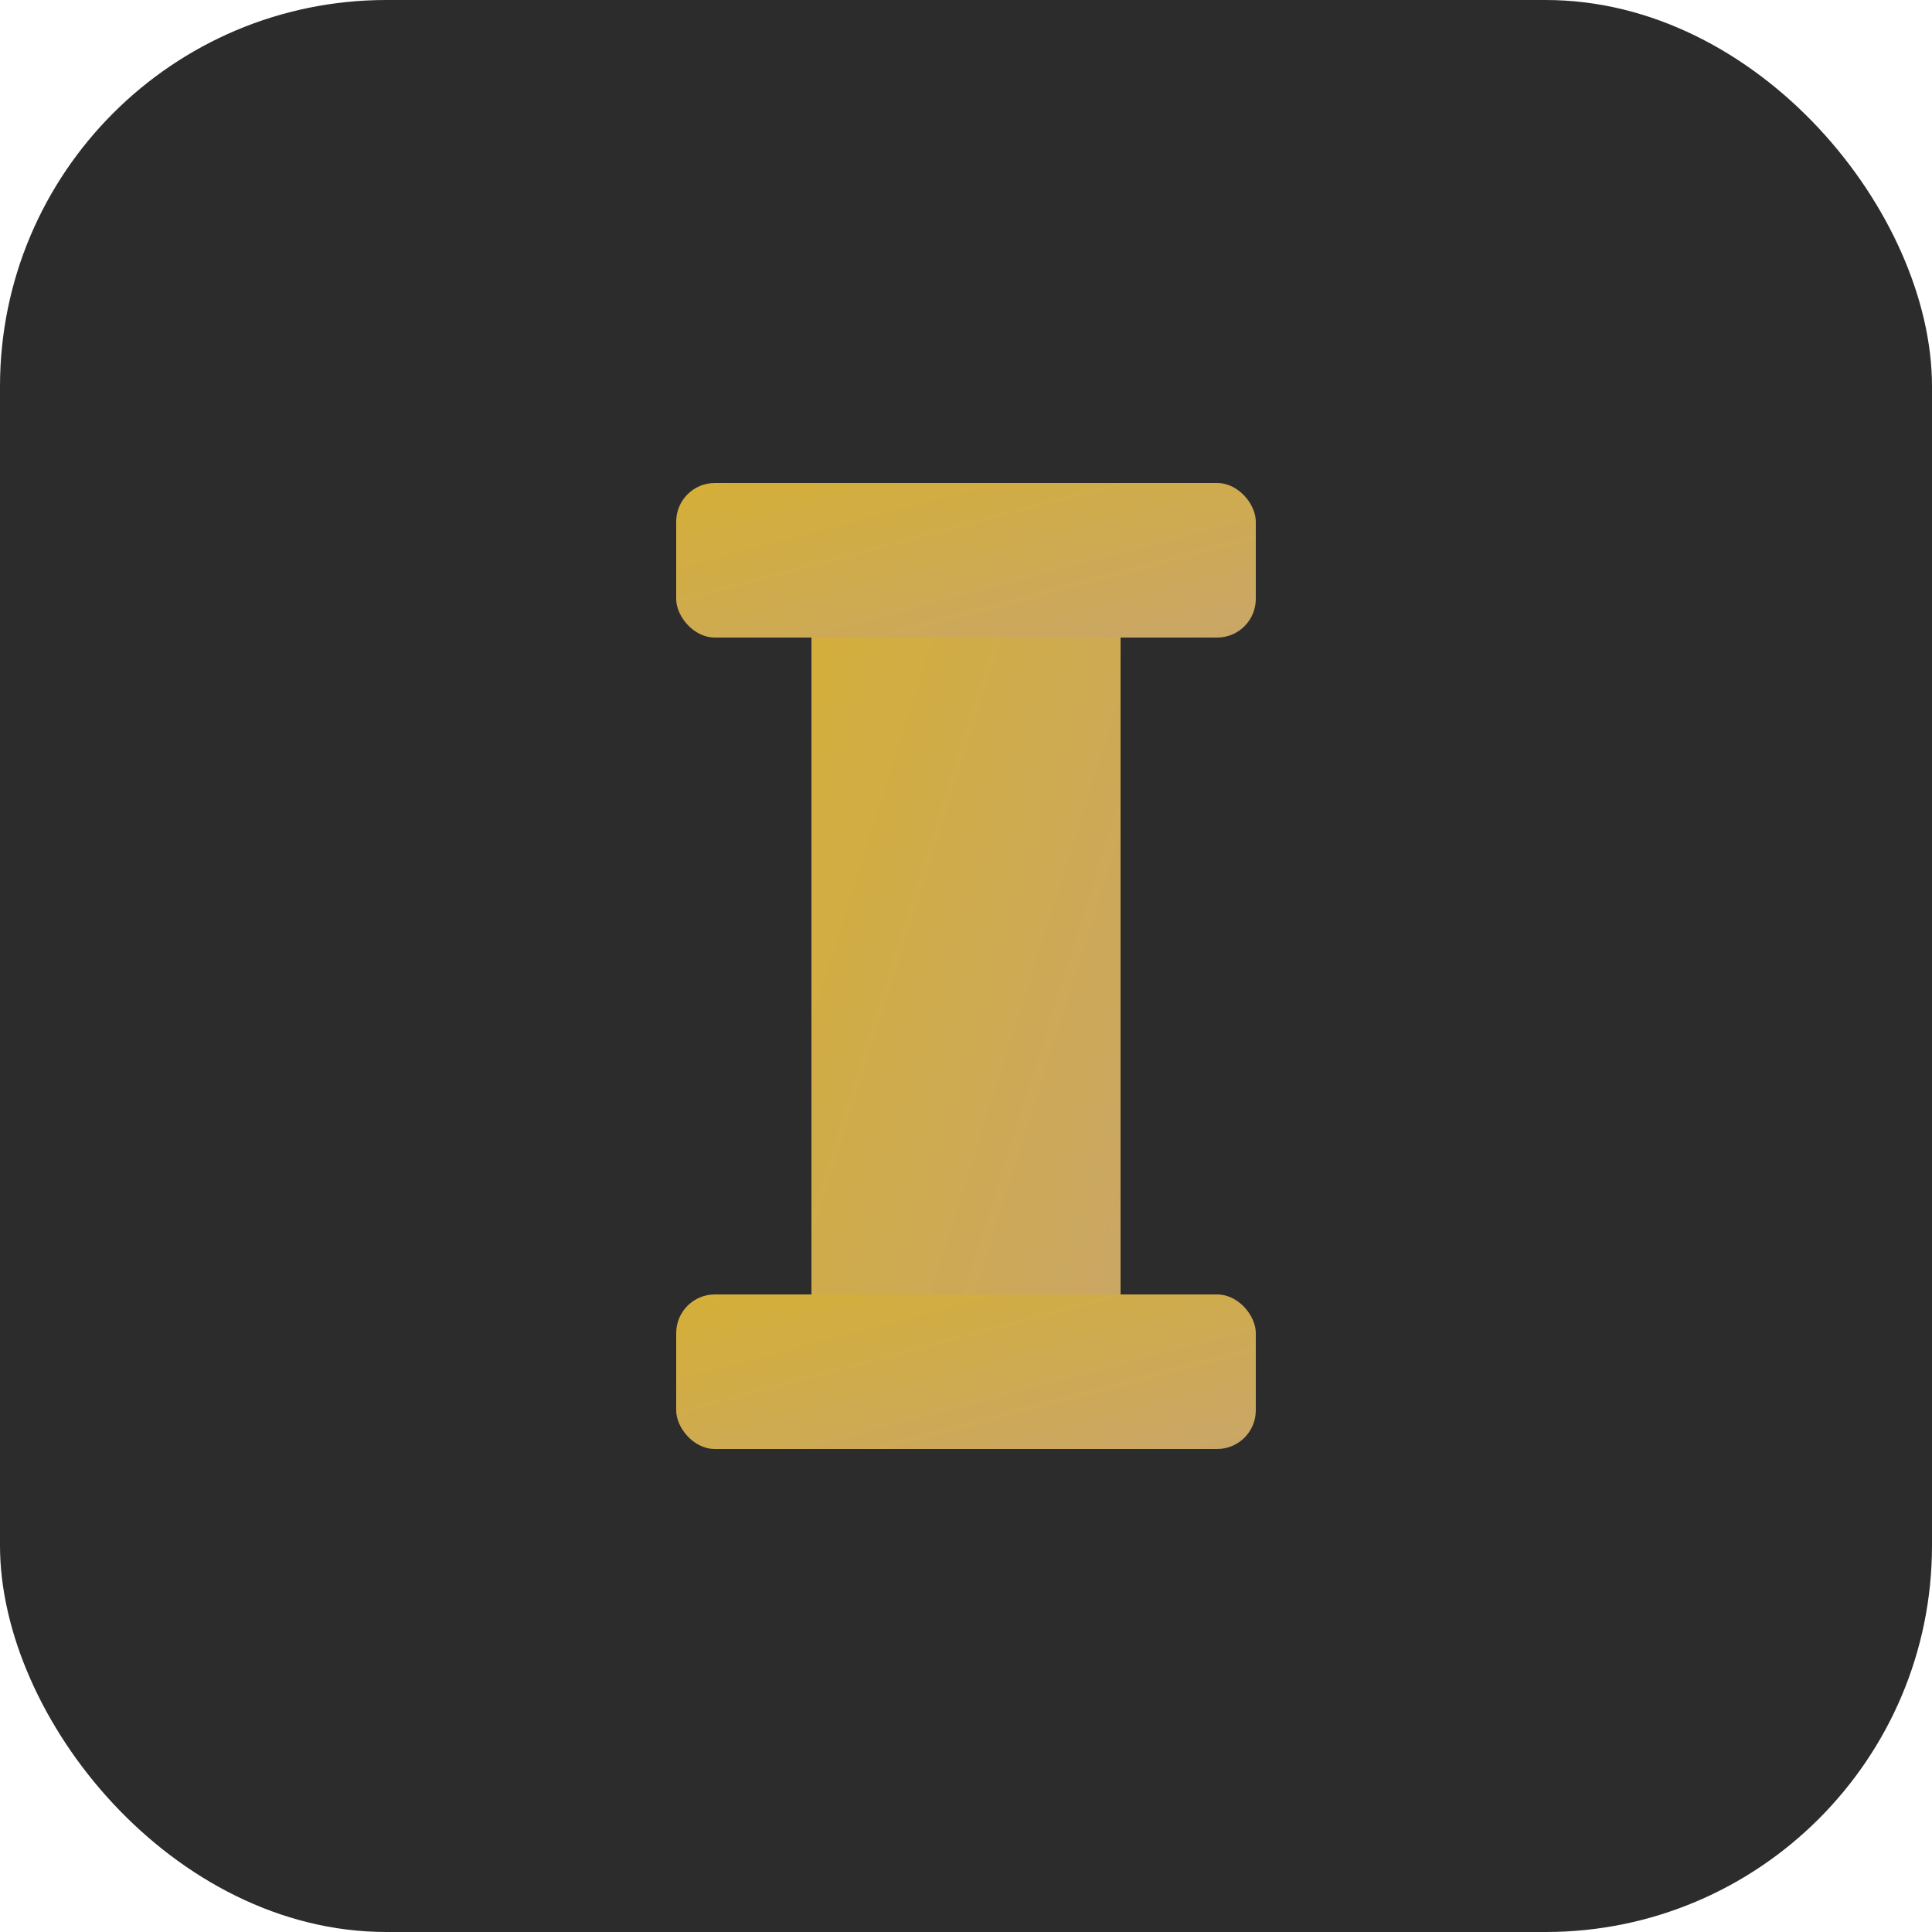
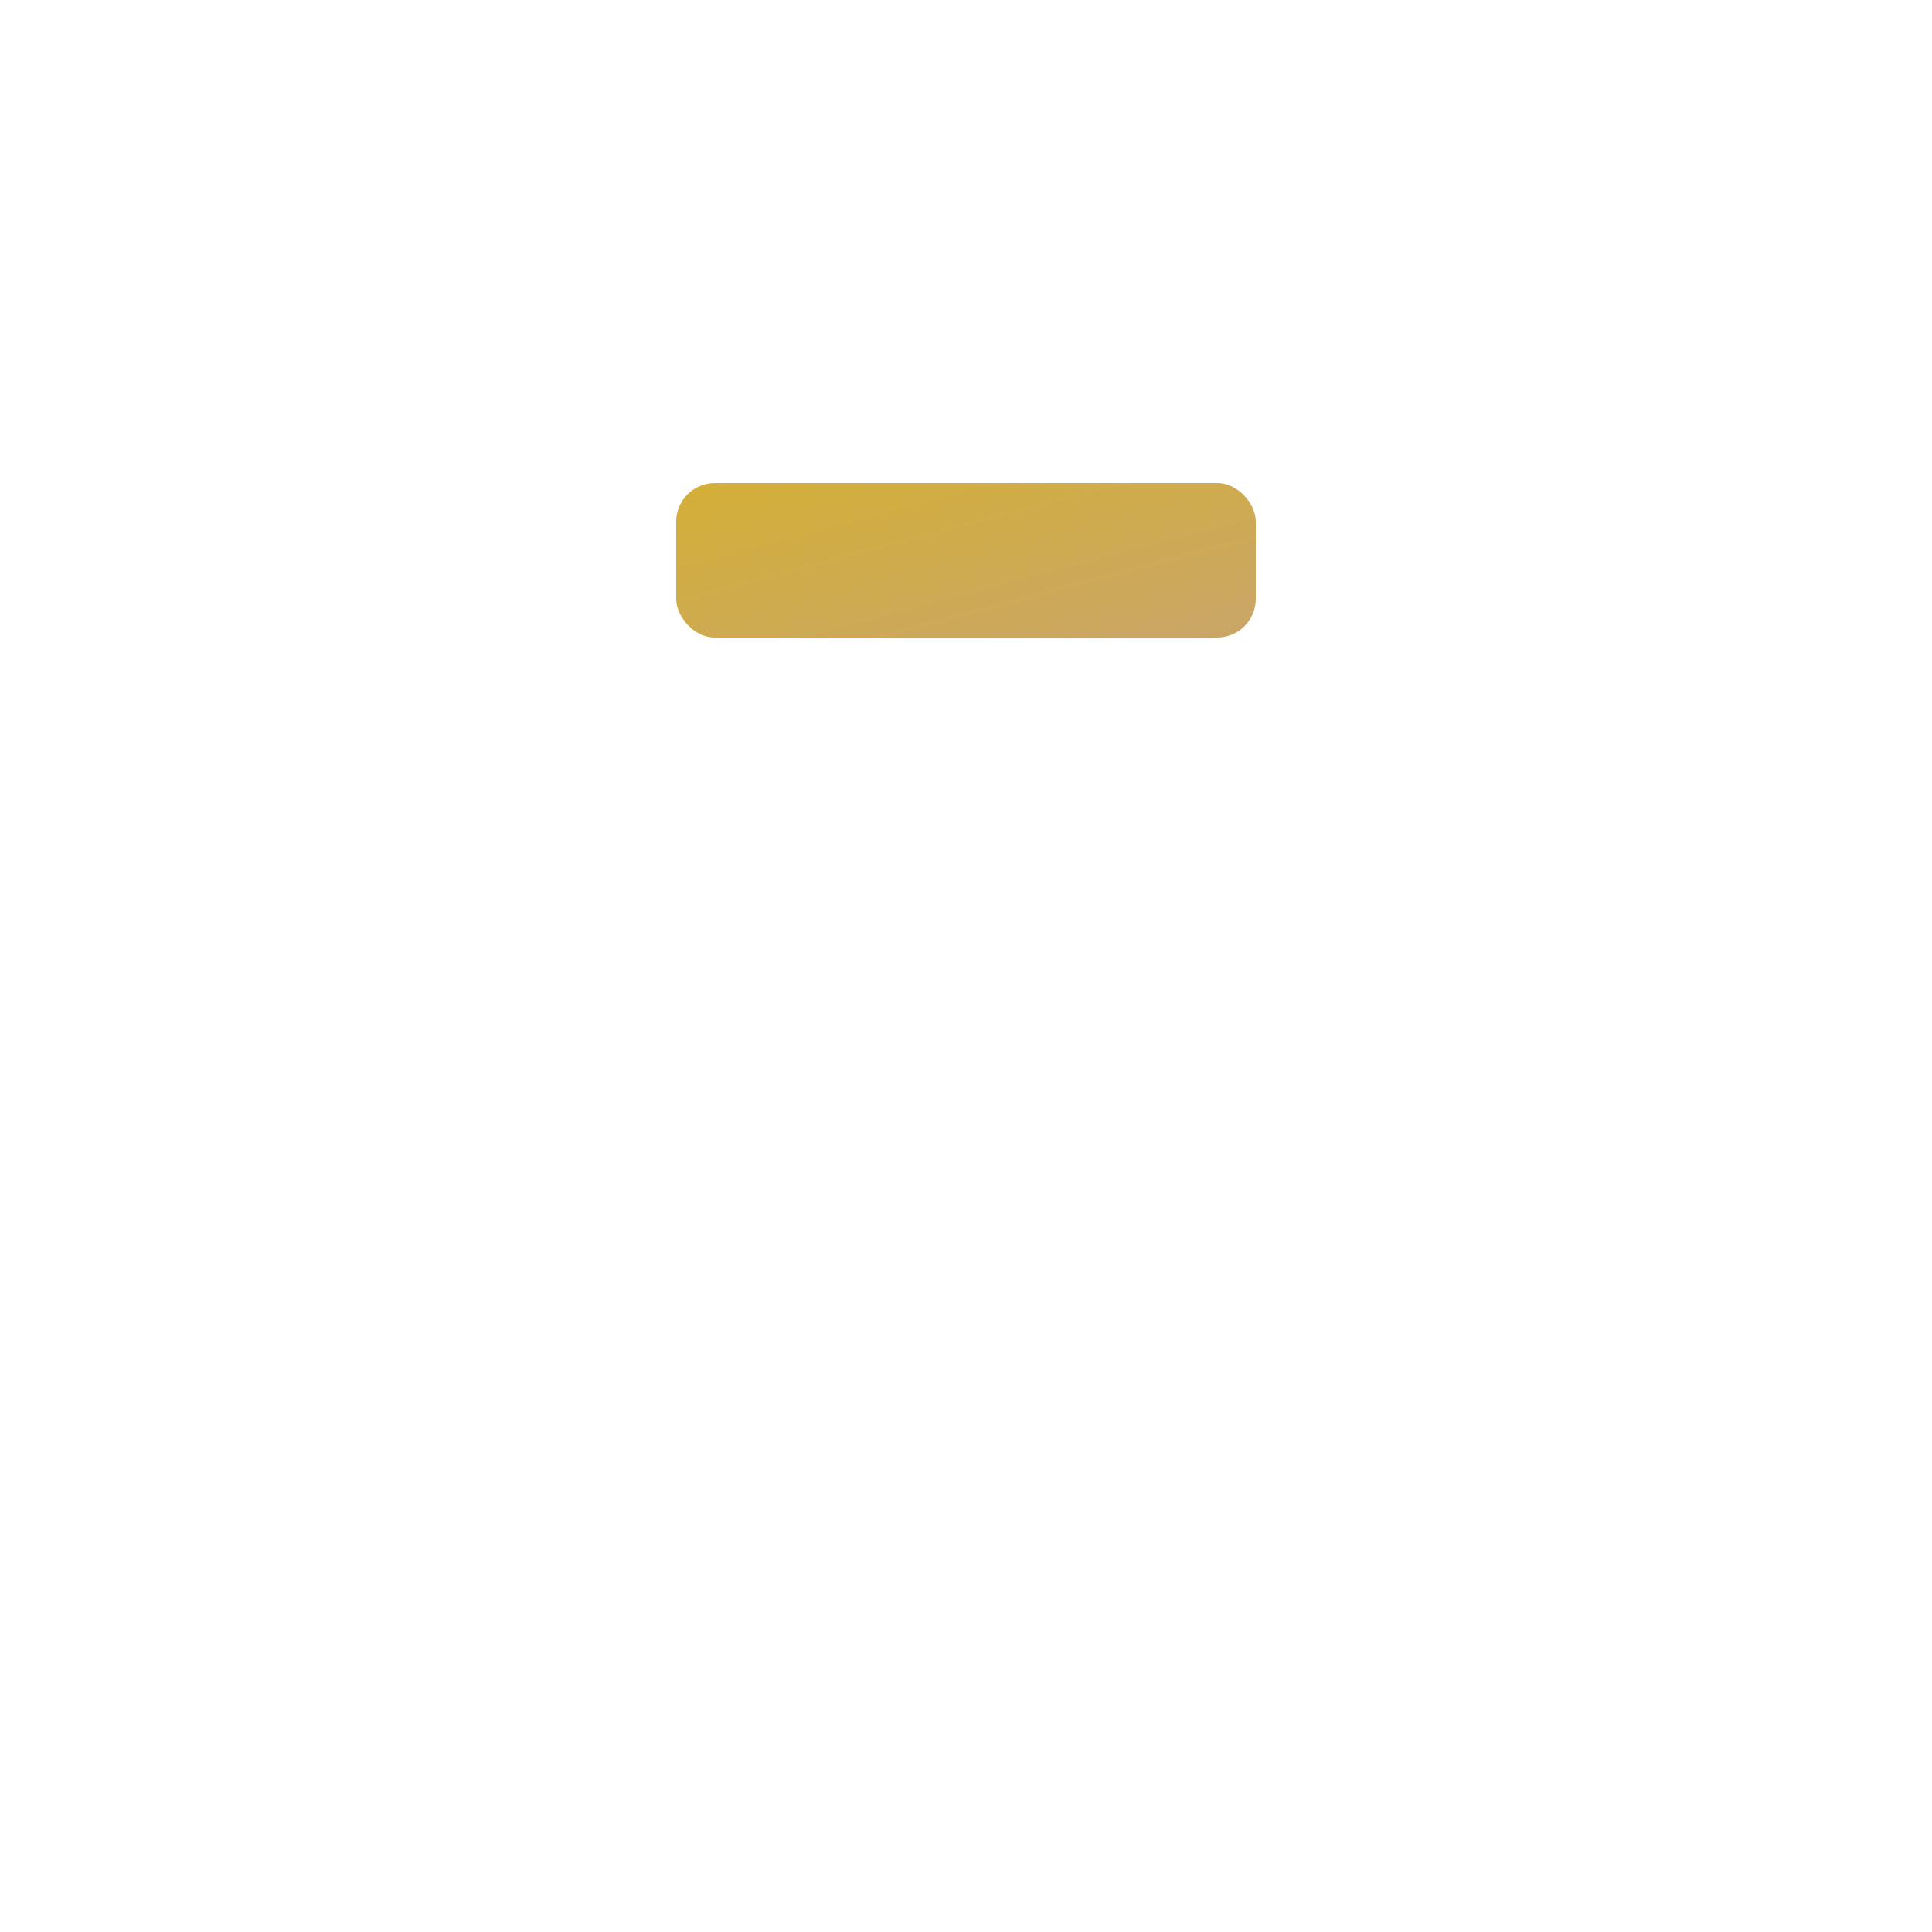
<svg xmlns="http://www.w3.org/2000/svg" viewBox="0 0 100 100">
  <defs>
    <linearGradient id="goldGradient" x1="0%" y1="0%" x2="100%" y2="100%">
      <stop offset="0%" style="stop-color:#D4AF37;stop-opacity:1" />
      <stop offset="100%" style="stop-color:#C9A668;stop-opacity:1" />
    </linearGradient>
  </defs>
-   <rect width="100" height="100" fill="#2C2C2C" rx="20" />
-   <rect x="42" y="25" width="16" height="50" fill="url(#goldGradient)" rx="2" />
  <rect x="35" y="25" width="30" height="8" fill="url(#goldGradient)" rx="2" />
-   <rect x="35" y="67" width="30" height="8" fill="url(#goldGradient)" rx="2" />
</svg>